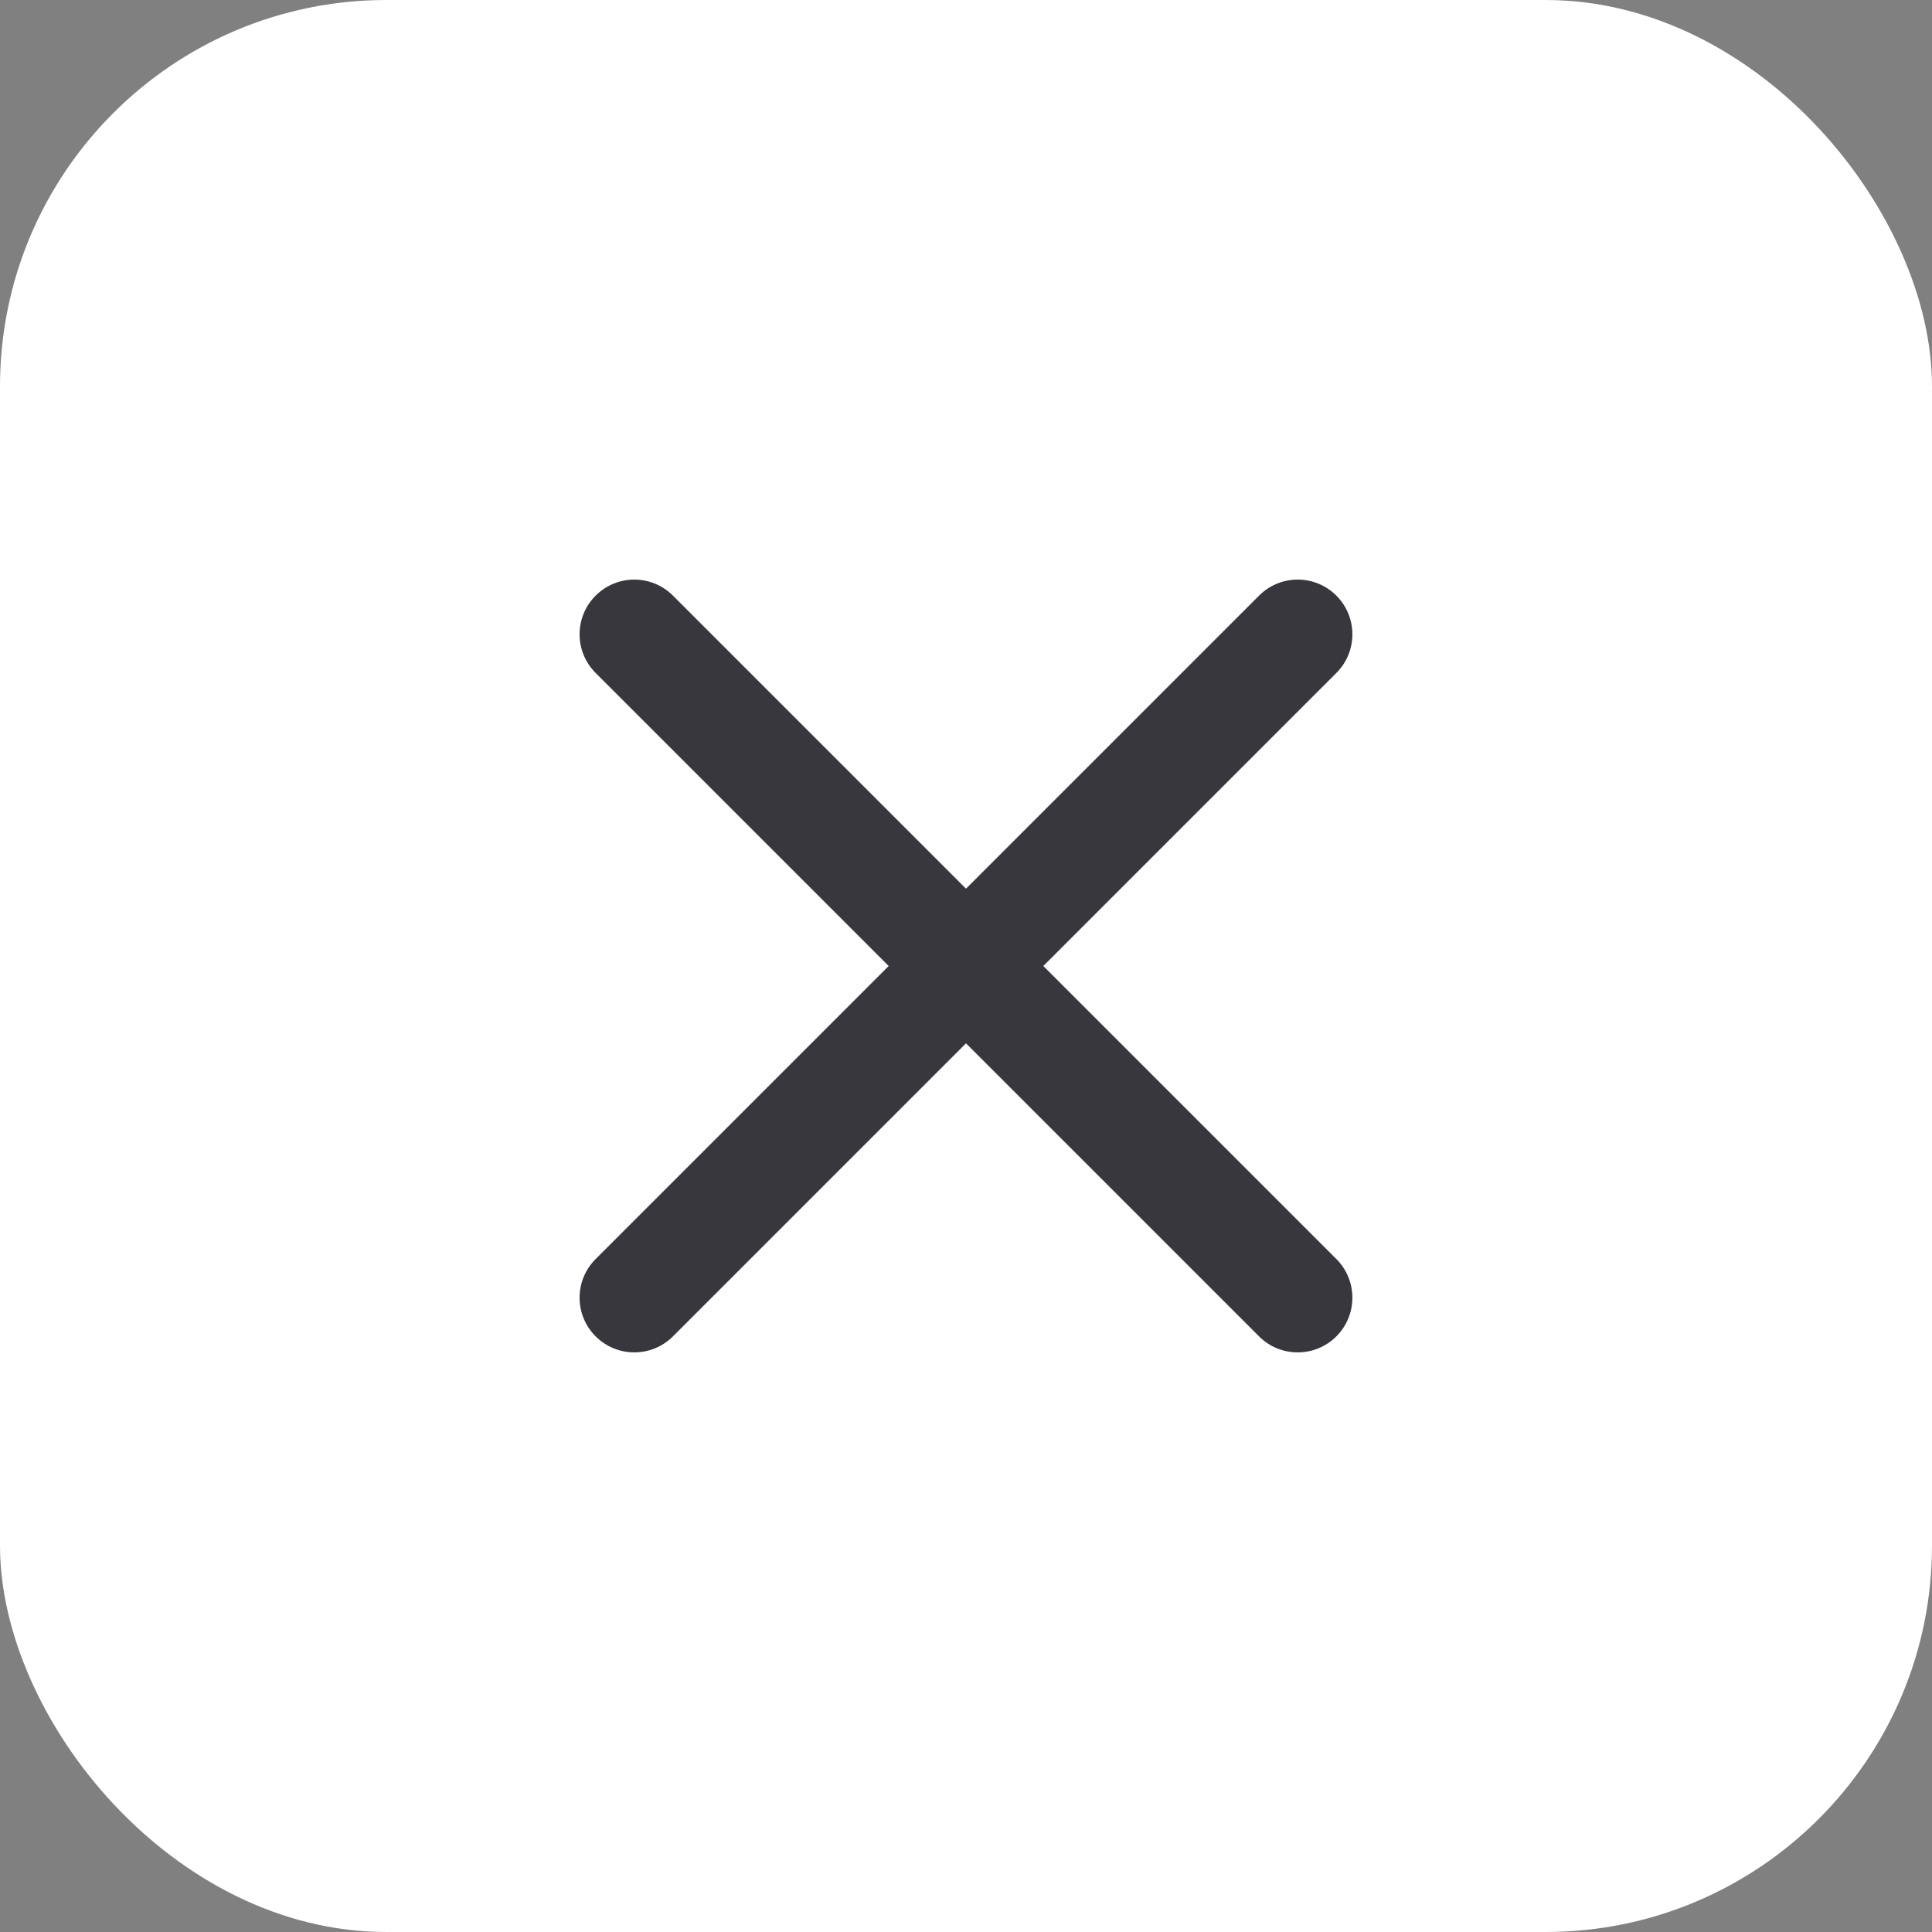
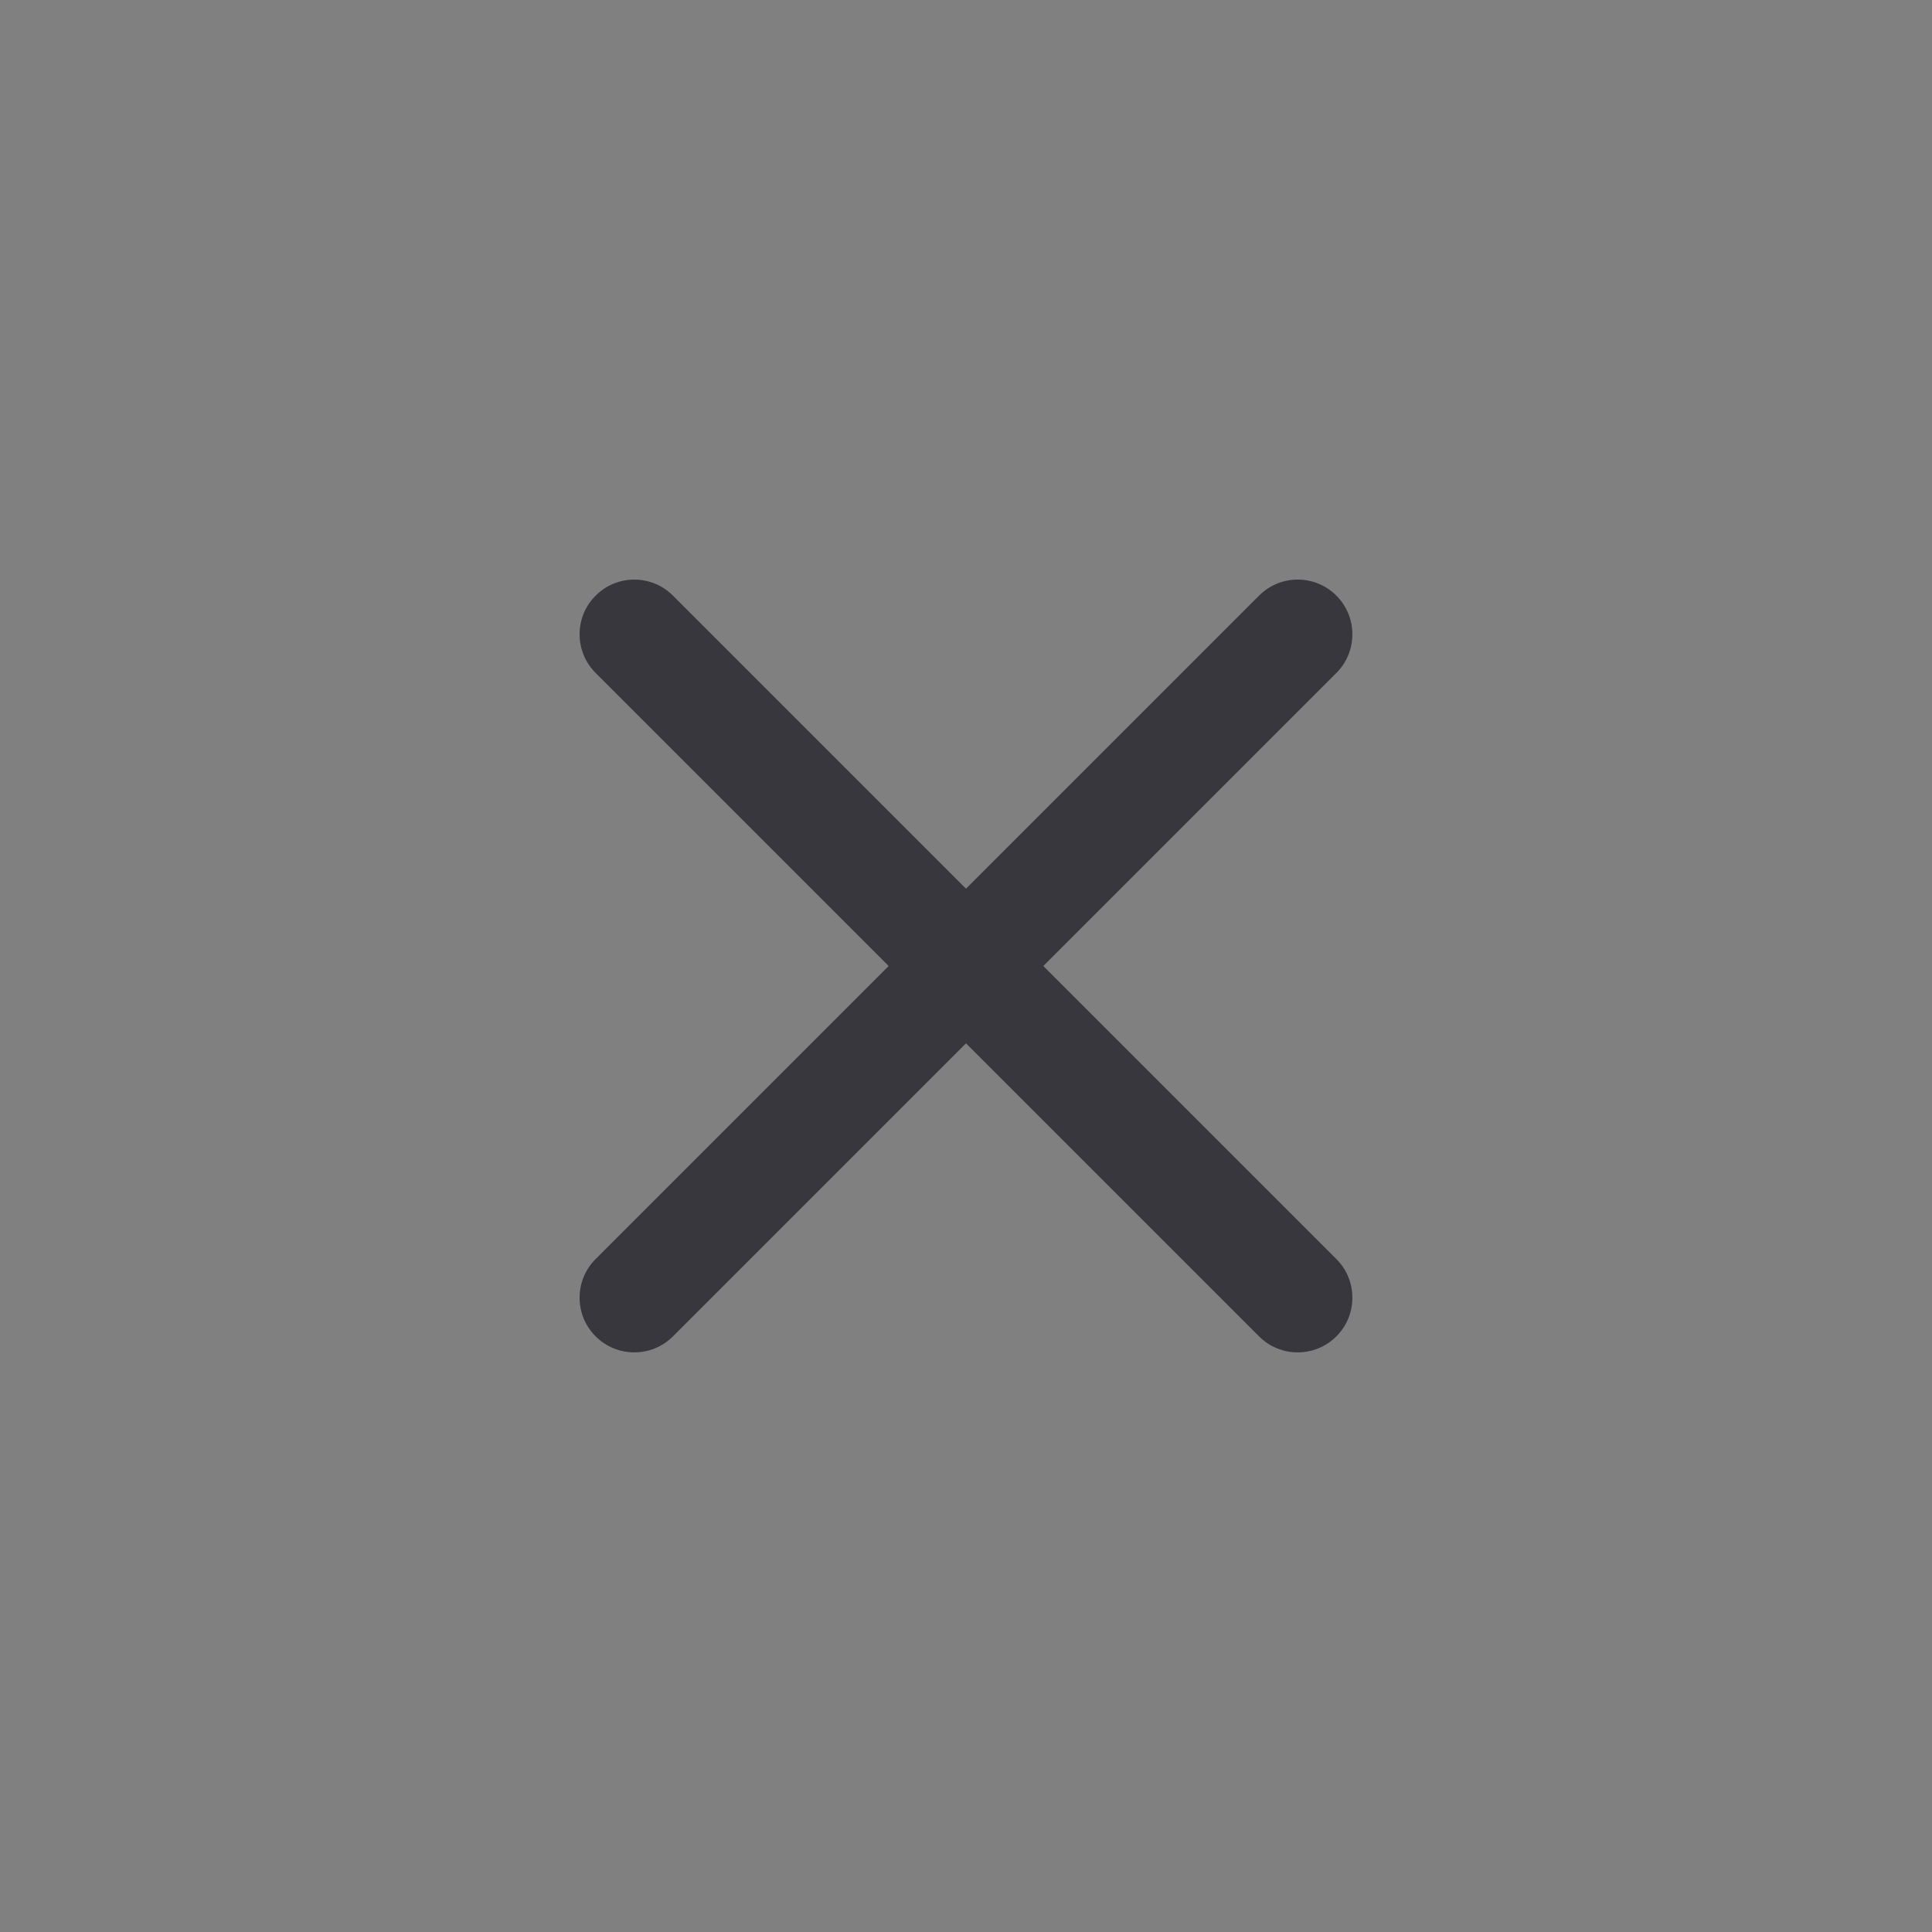
<svg xmlns="http://www.w3.org/2000/svg" width="40" height="40" viewBox="0 0 40 40" fill="none">
  <rect x="0" y="0" width="40" height="40" fill="#808080" stroke="none" />
-   <rect width="40" height="40" rx="8" fill="white" />
  <path d="M13.933 12.332C13.491 11.889 12.774 11.889 12.332 12.332C11.889 12.774 11.889 13.491 12.332 13.933L18.399 20L12.332 26.067C11.889 26.509 11.889 27.226 12.332 27.668C12.774 28.11 13.491 28.11 13.933 27.668L20 21.601L26.067 27.668C26.509 28.11 27.226 28.11 27.668 27.668C28.11 27.226 28.11 26.509 27.668 26.067L21.601 20L27.668 13.933C28.11 13.491 28.11 12.774 27.668 12.332C27.226 11.889 26.509 11.889 26.067 12.332L20 18.399L13.933 12.332Z" fill="#37373D" />
</svg>